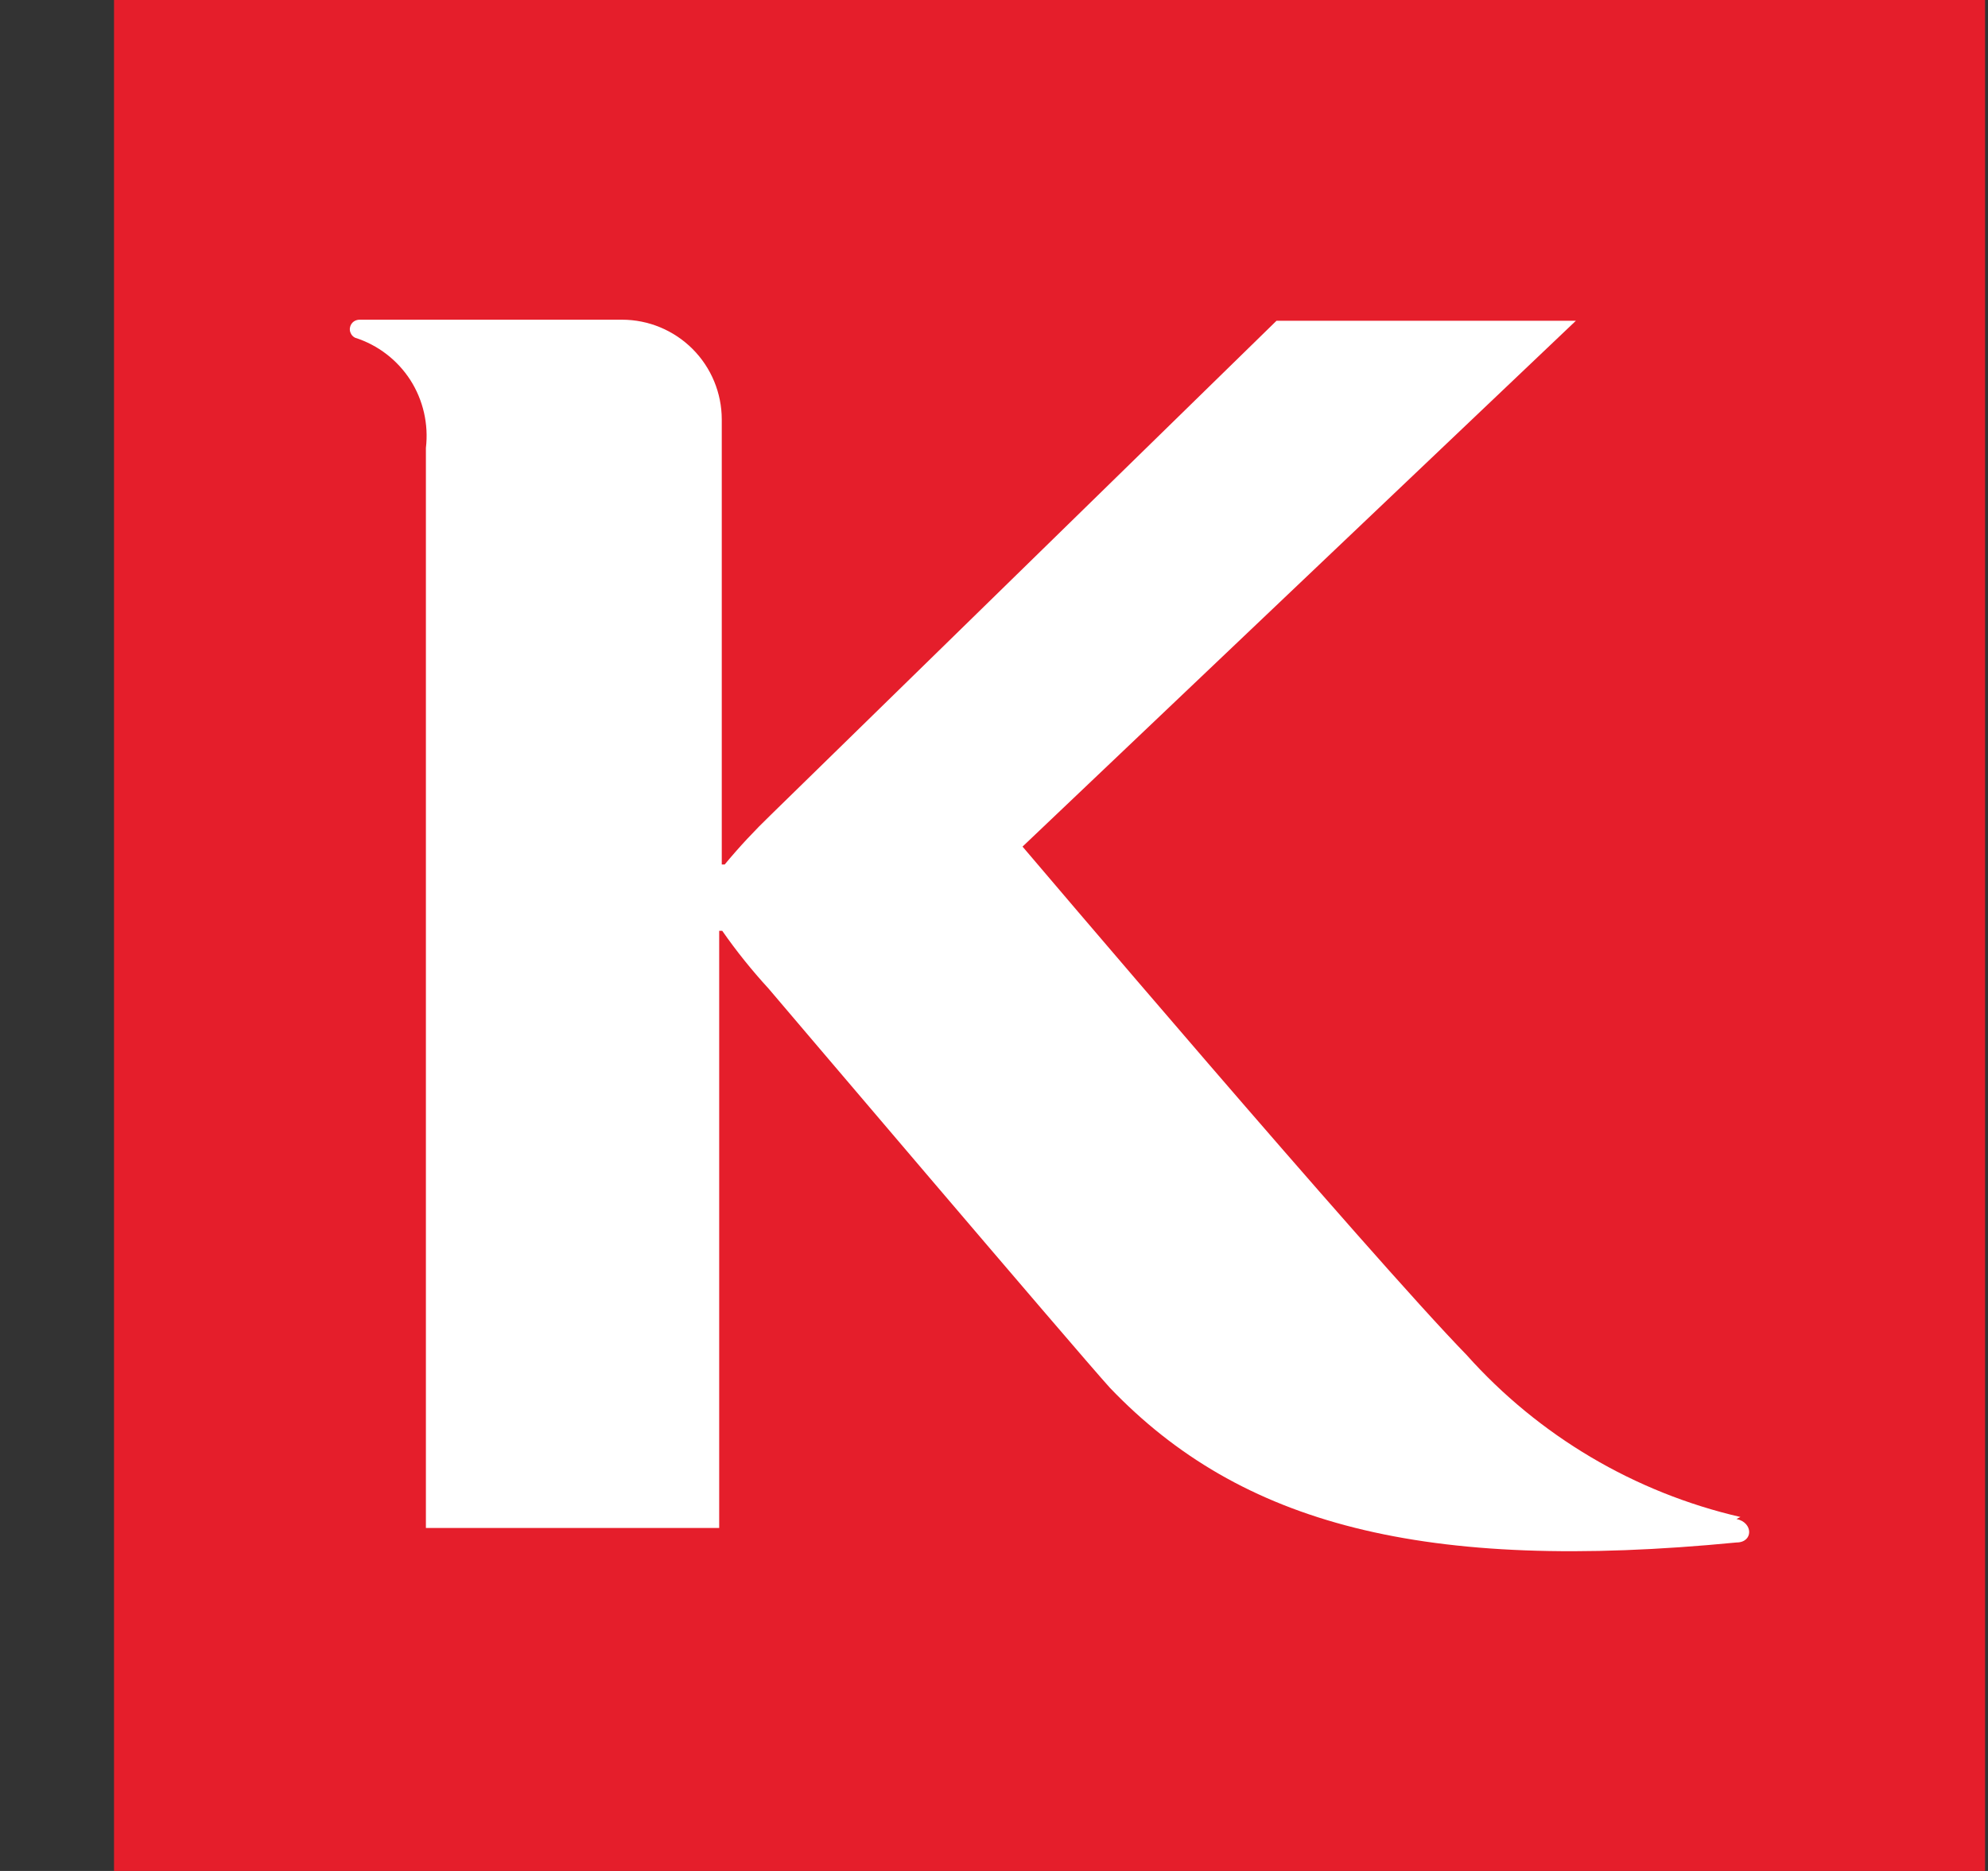
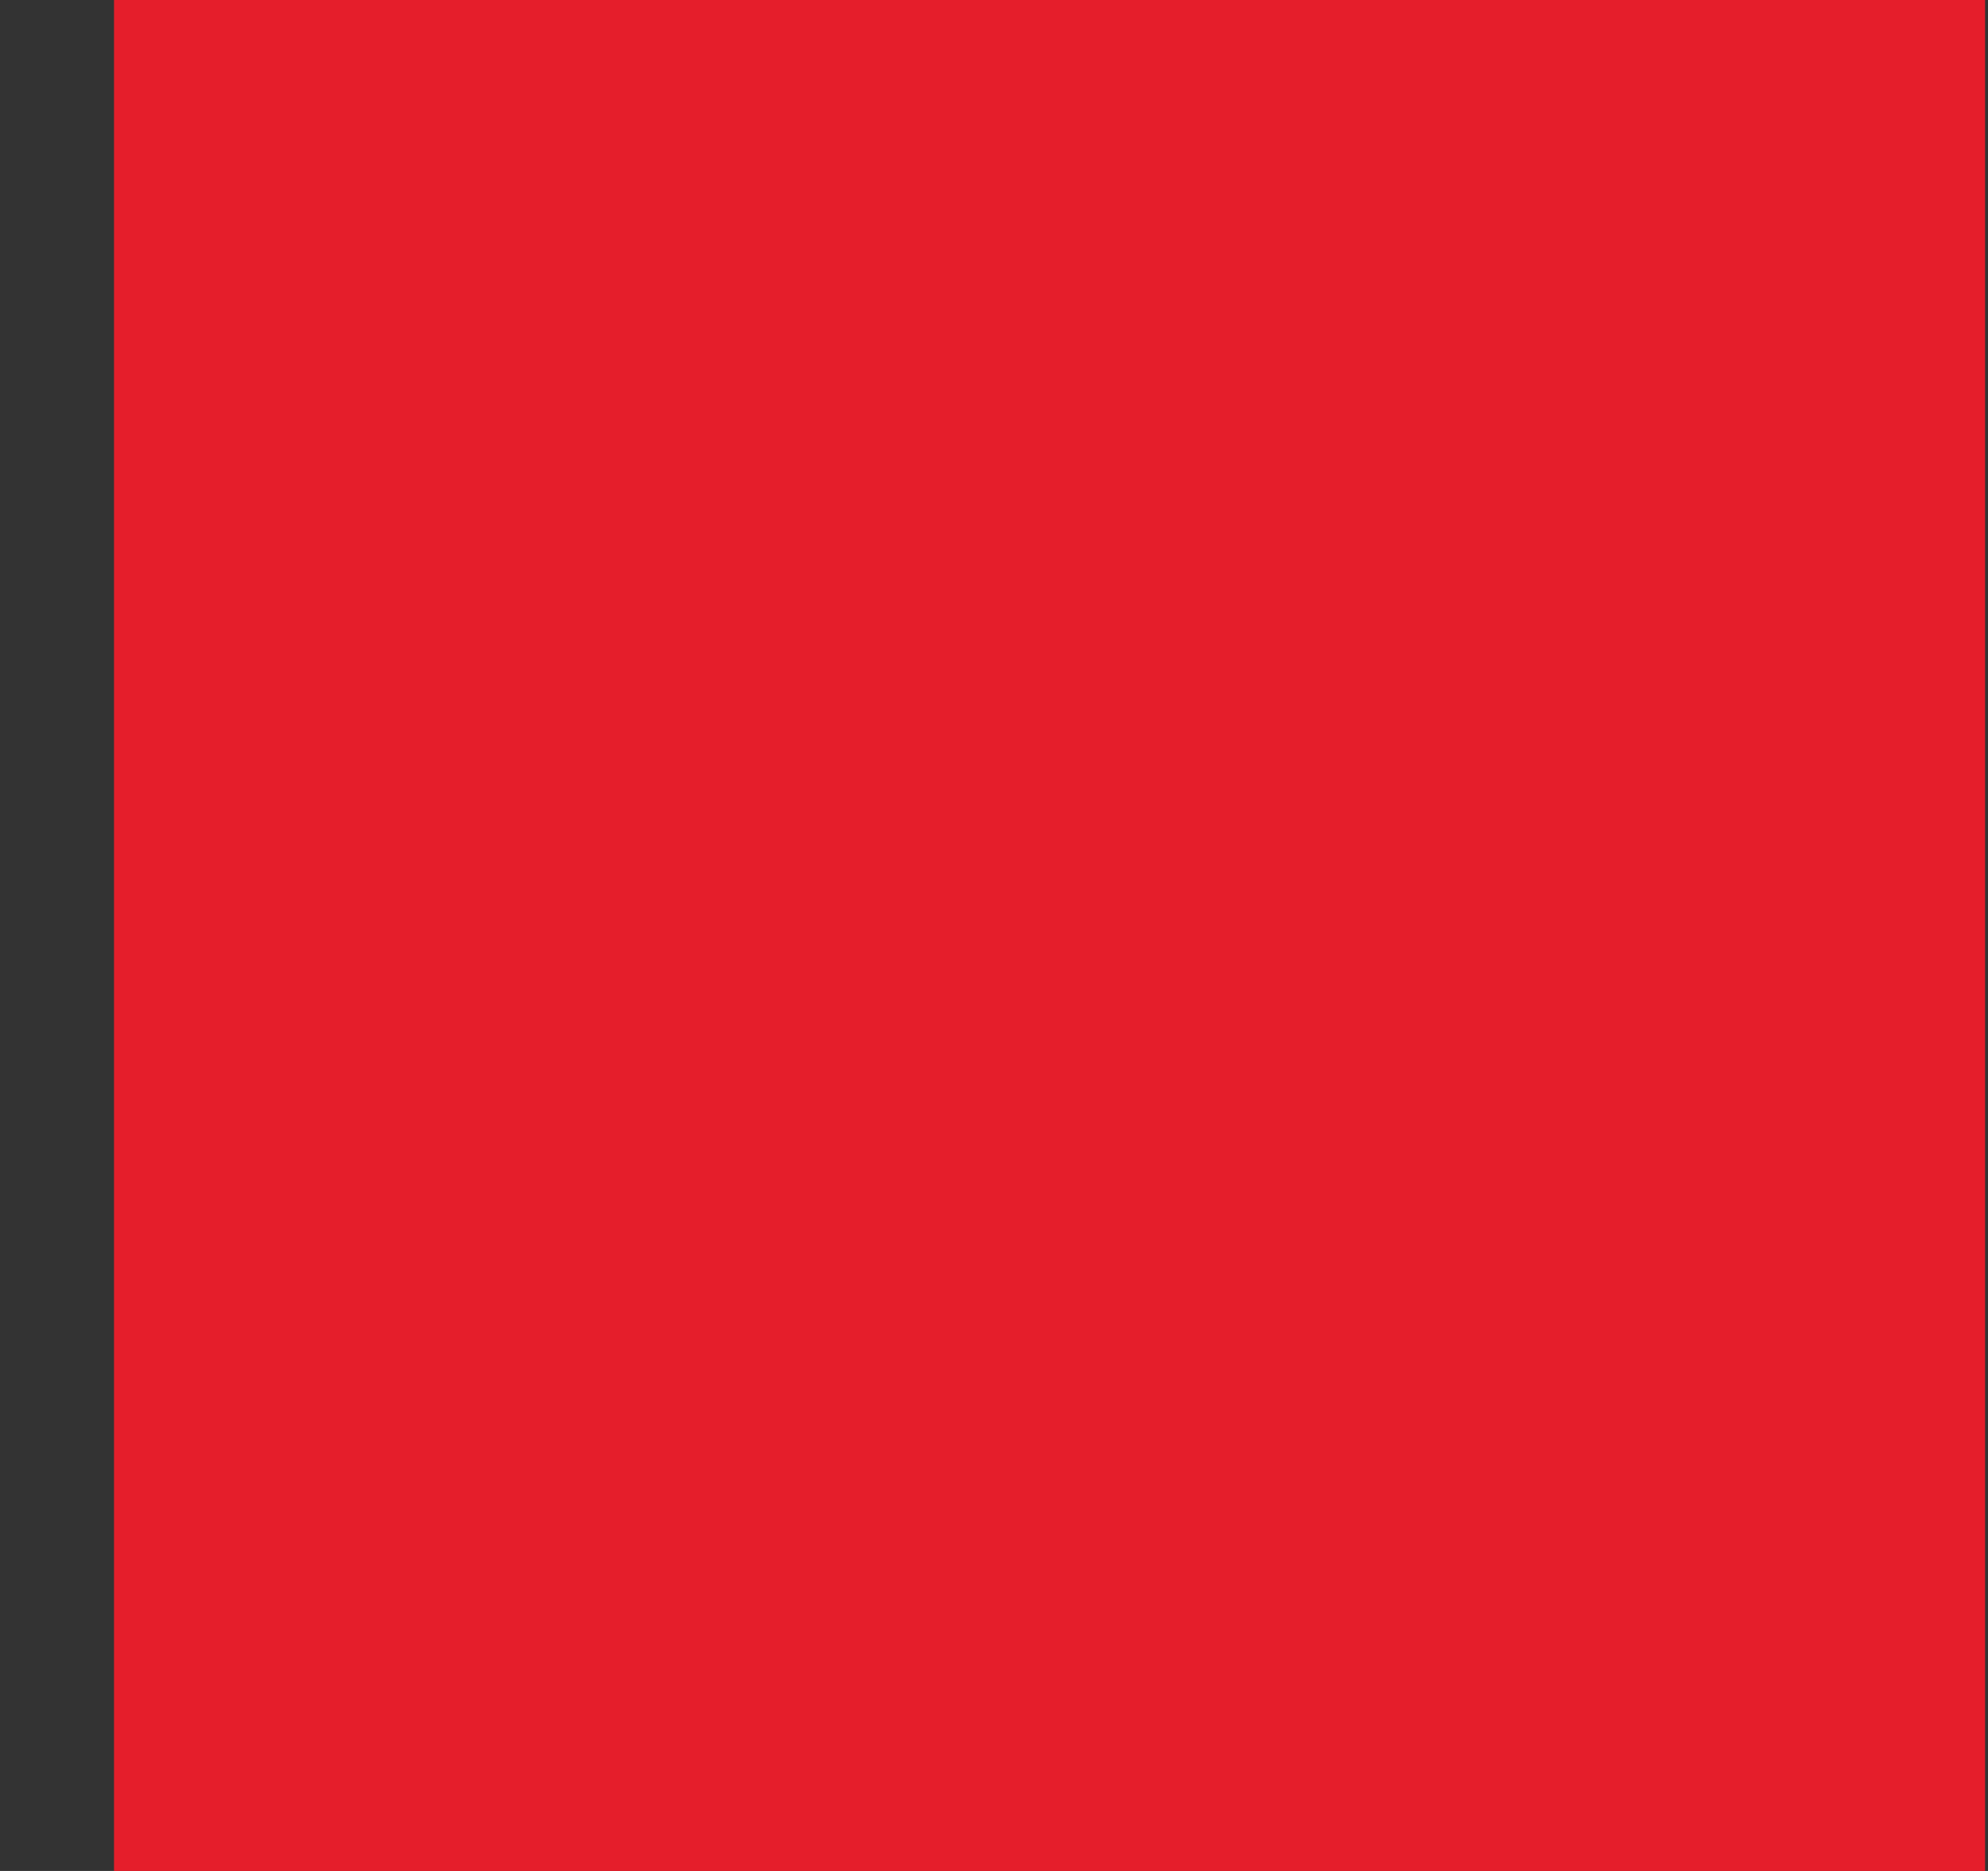
<svg xmlns="http://www.w3.org/2000/svg" width="17" height="16" viewBox="0 0 17 16" fill="none">
  <rect x="0" y="0" width="17" height="16" fill="#333333" stroke="none" />
  <rect width="16" height="16" transform="translate(0.975)" fill="#E51E2B" />
-   <path d="M14.883 12.973C13.978 12.764 13.16 12.28 12.541 11.587C11.709 10.733 8.744 7.24 8.744 7.24L13.476 2.743H10.916L6.594 6.966C6.454 7.101 6.321 7.243 6.197 7.393H6.172C6.172 7.252 6.172 7.103 6.172 6.966V3.588C6.172 3.361 6.082 3.144 5.922 2.984C5.762 2.824 5.545 2.734 5.319 2.734H3.075C3.056 2.734 3.038 2.74 3.023 2.751C3.009 2.762 2.998 2.778 2.994 2.796C2.989 2.814 2.991 2.833 2.999 2.849C3.006 2.866 3.02 2.88 3.036 2.888C3.231 2.95 3.398 3.078 3.509 3.25C3.619 3.422 3.666 3.628 3.642 3.831V13.067H6.15V8.31C6.15 8.191 6.15 8.097 6.15 7.96H6.176C6.297 8.134 6.43 8.299 6.573 8.455C6.573 8.455 9.209 11.557 9.491 11.868C10.609 13.037 12.174 13.451 14.849 13.191C14.994 13.191 14.994 13.02 14.849 12.99" fill="white" />
</svg>